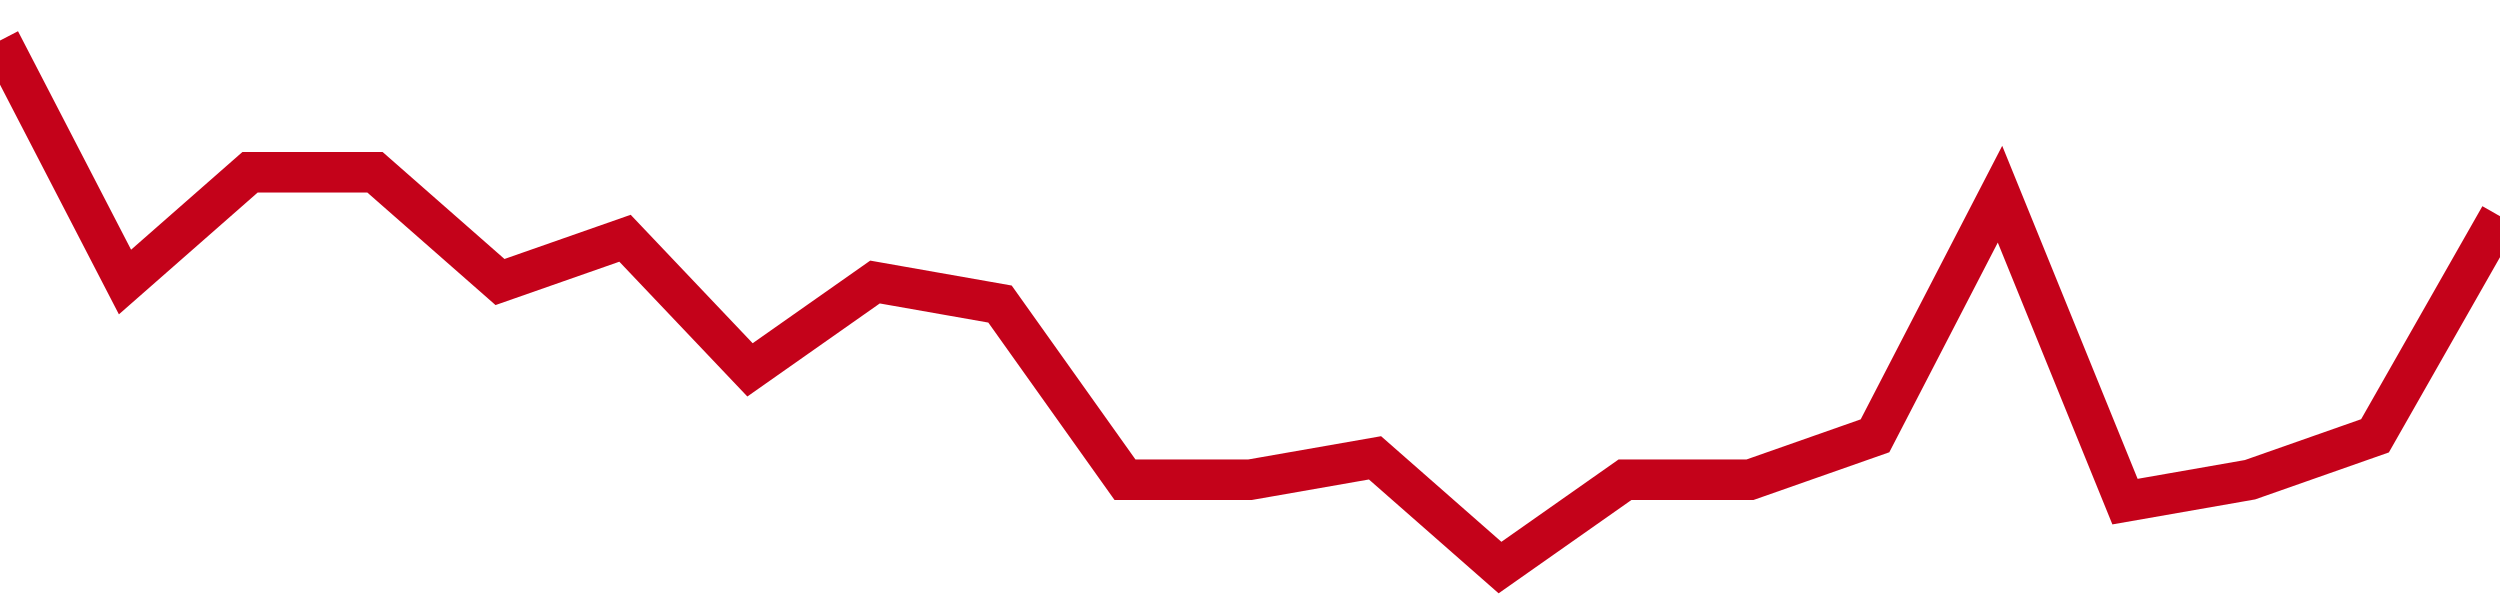
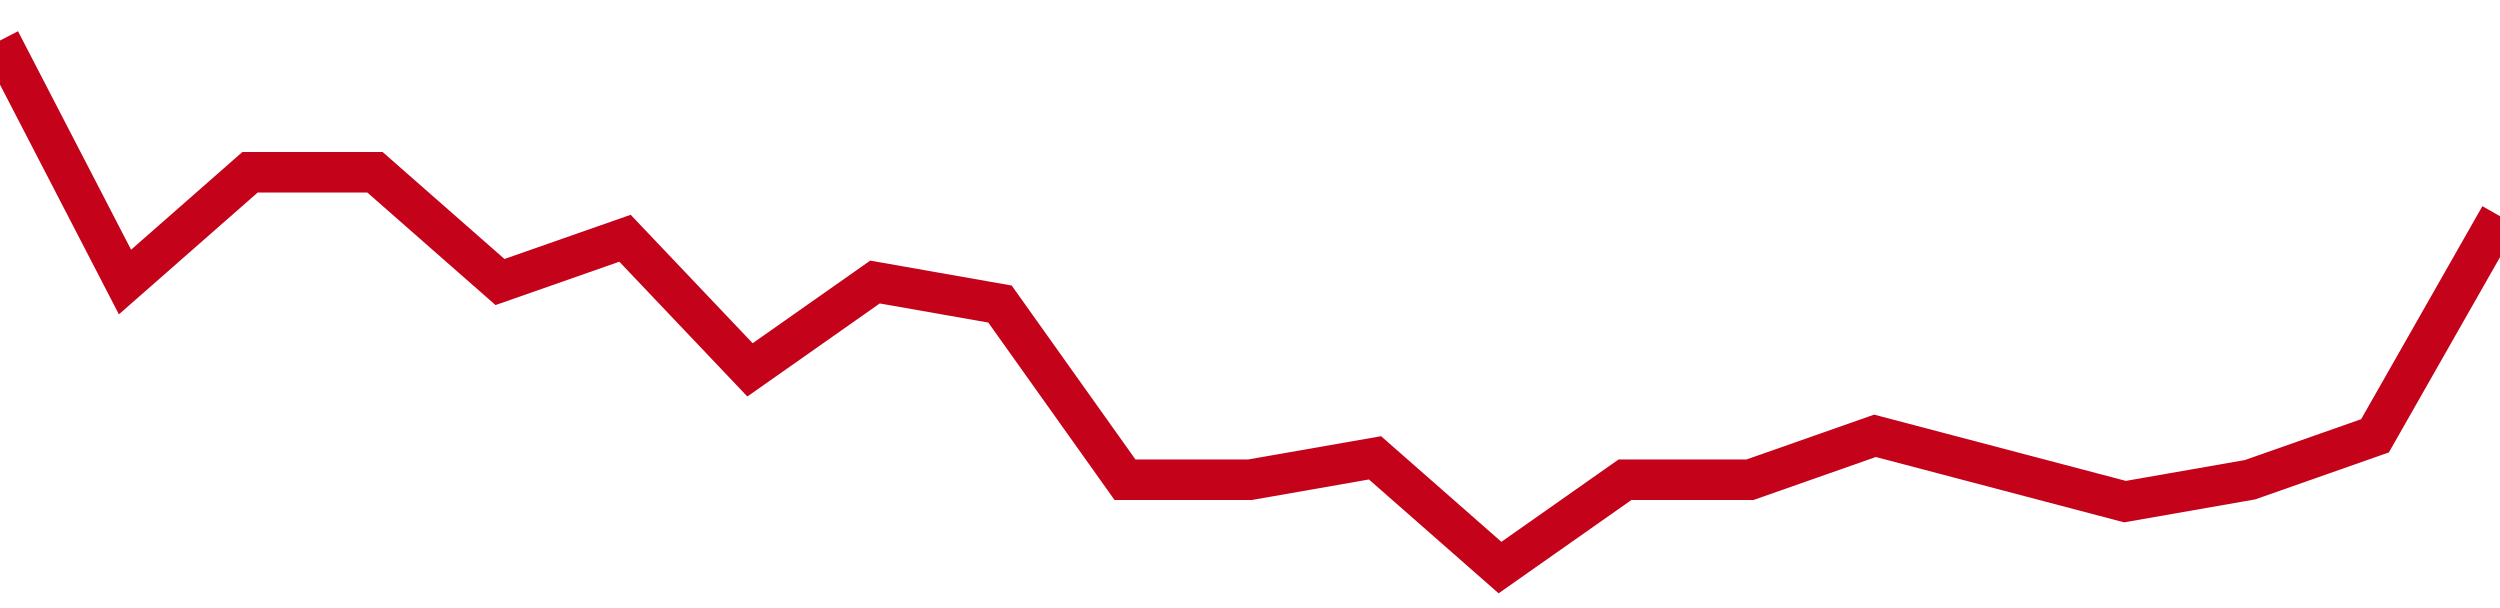
<svg xmlns="http://www.w3.org/2000/svg" viewBox="0 0 185 45" class="sparkline">
-   <path class="sparkline--fill" d="M 0 3 L 0 3 L 9.25 20.87 L 18.5 12.75 L 27.75 12.75 L 37 20.87 L 46.25 17.63 L 55.5 27.37 L 64.75 20.87 L 74 22.5 L 83.25 35.5 L 92.5 35.5 L 101.75 33.88 L 111 42 L 120.25 35.5 L 129.5 35.5 L 138.75 32.25 L 148 14.37 L 157.25 37.12 L 166.5 35.5 L 175.75 32.25 L 185 16 V 45 L 0 45 Z" stroke="none" fill="none" />
-   <path class="sparkline--line" d="M 0 3 L 0 3 L 9.25 20.87 L 18.5 12.75 L 27.75 12.75 L 37 20.87 L 46.25 17.63 L 55.5 27.37 L 64.75 20.87 L 74 22.5 L 83.25 35.5 L 92.5 35.5 L 101.75 33.88 L 111 42 L 120.25 35.5 L 129.5 35.5 L 138.75 32.25 L 148 14.37 L 157.25 37.12 L 166.5 35.5 L 175.75 32.25 L 185 16" fill="none" stroke-width="3" stroke="#C4021A" />
+   <path class="sparkline--line" d="M 0 3 L 0 3 L 9.25 20.87 L 18.5 12.75 L 27.75 12.75 L 37 20.87 L 46.25 17.63 L 55.5 27.37 L 64.75 20.87 L 74 22.5 L 83.25 35.5 L 92.5 35.5 L 101.75 33.88 L 111 42 L 120.25 35.5 L 129.5 35.5 L 138.75 32.25 L 157.25 37.12 L 166.5 35.5 L 175.75 32.25 L 185 16" fill="none" stroke-width="3" stroke="#C4021A" />
</svg>